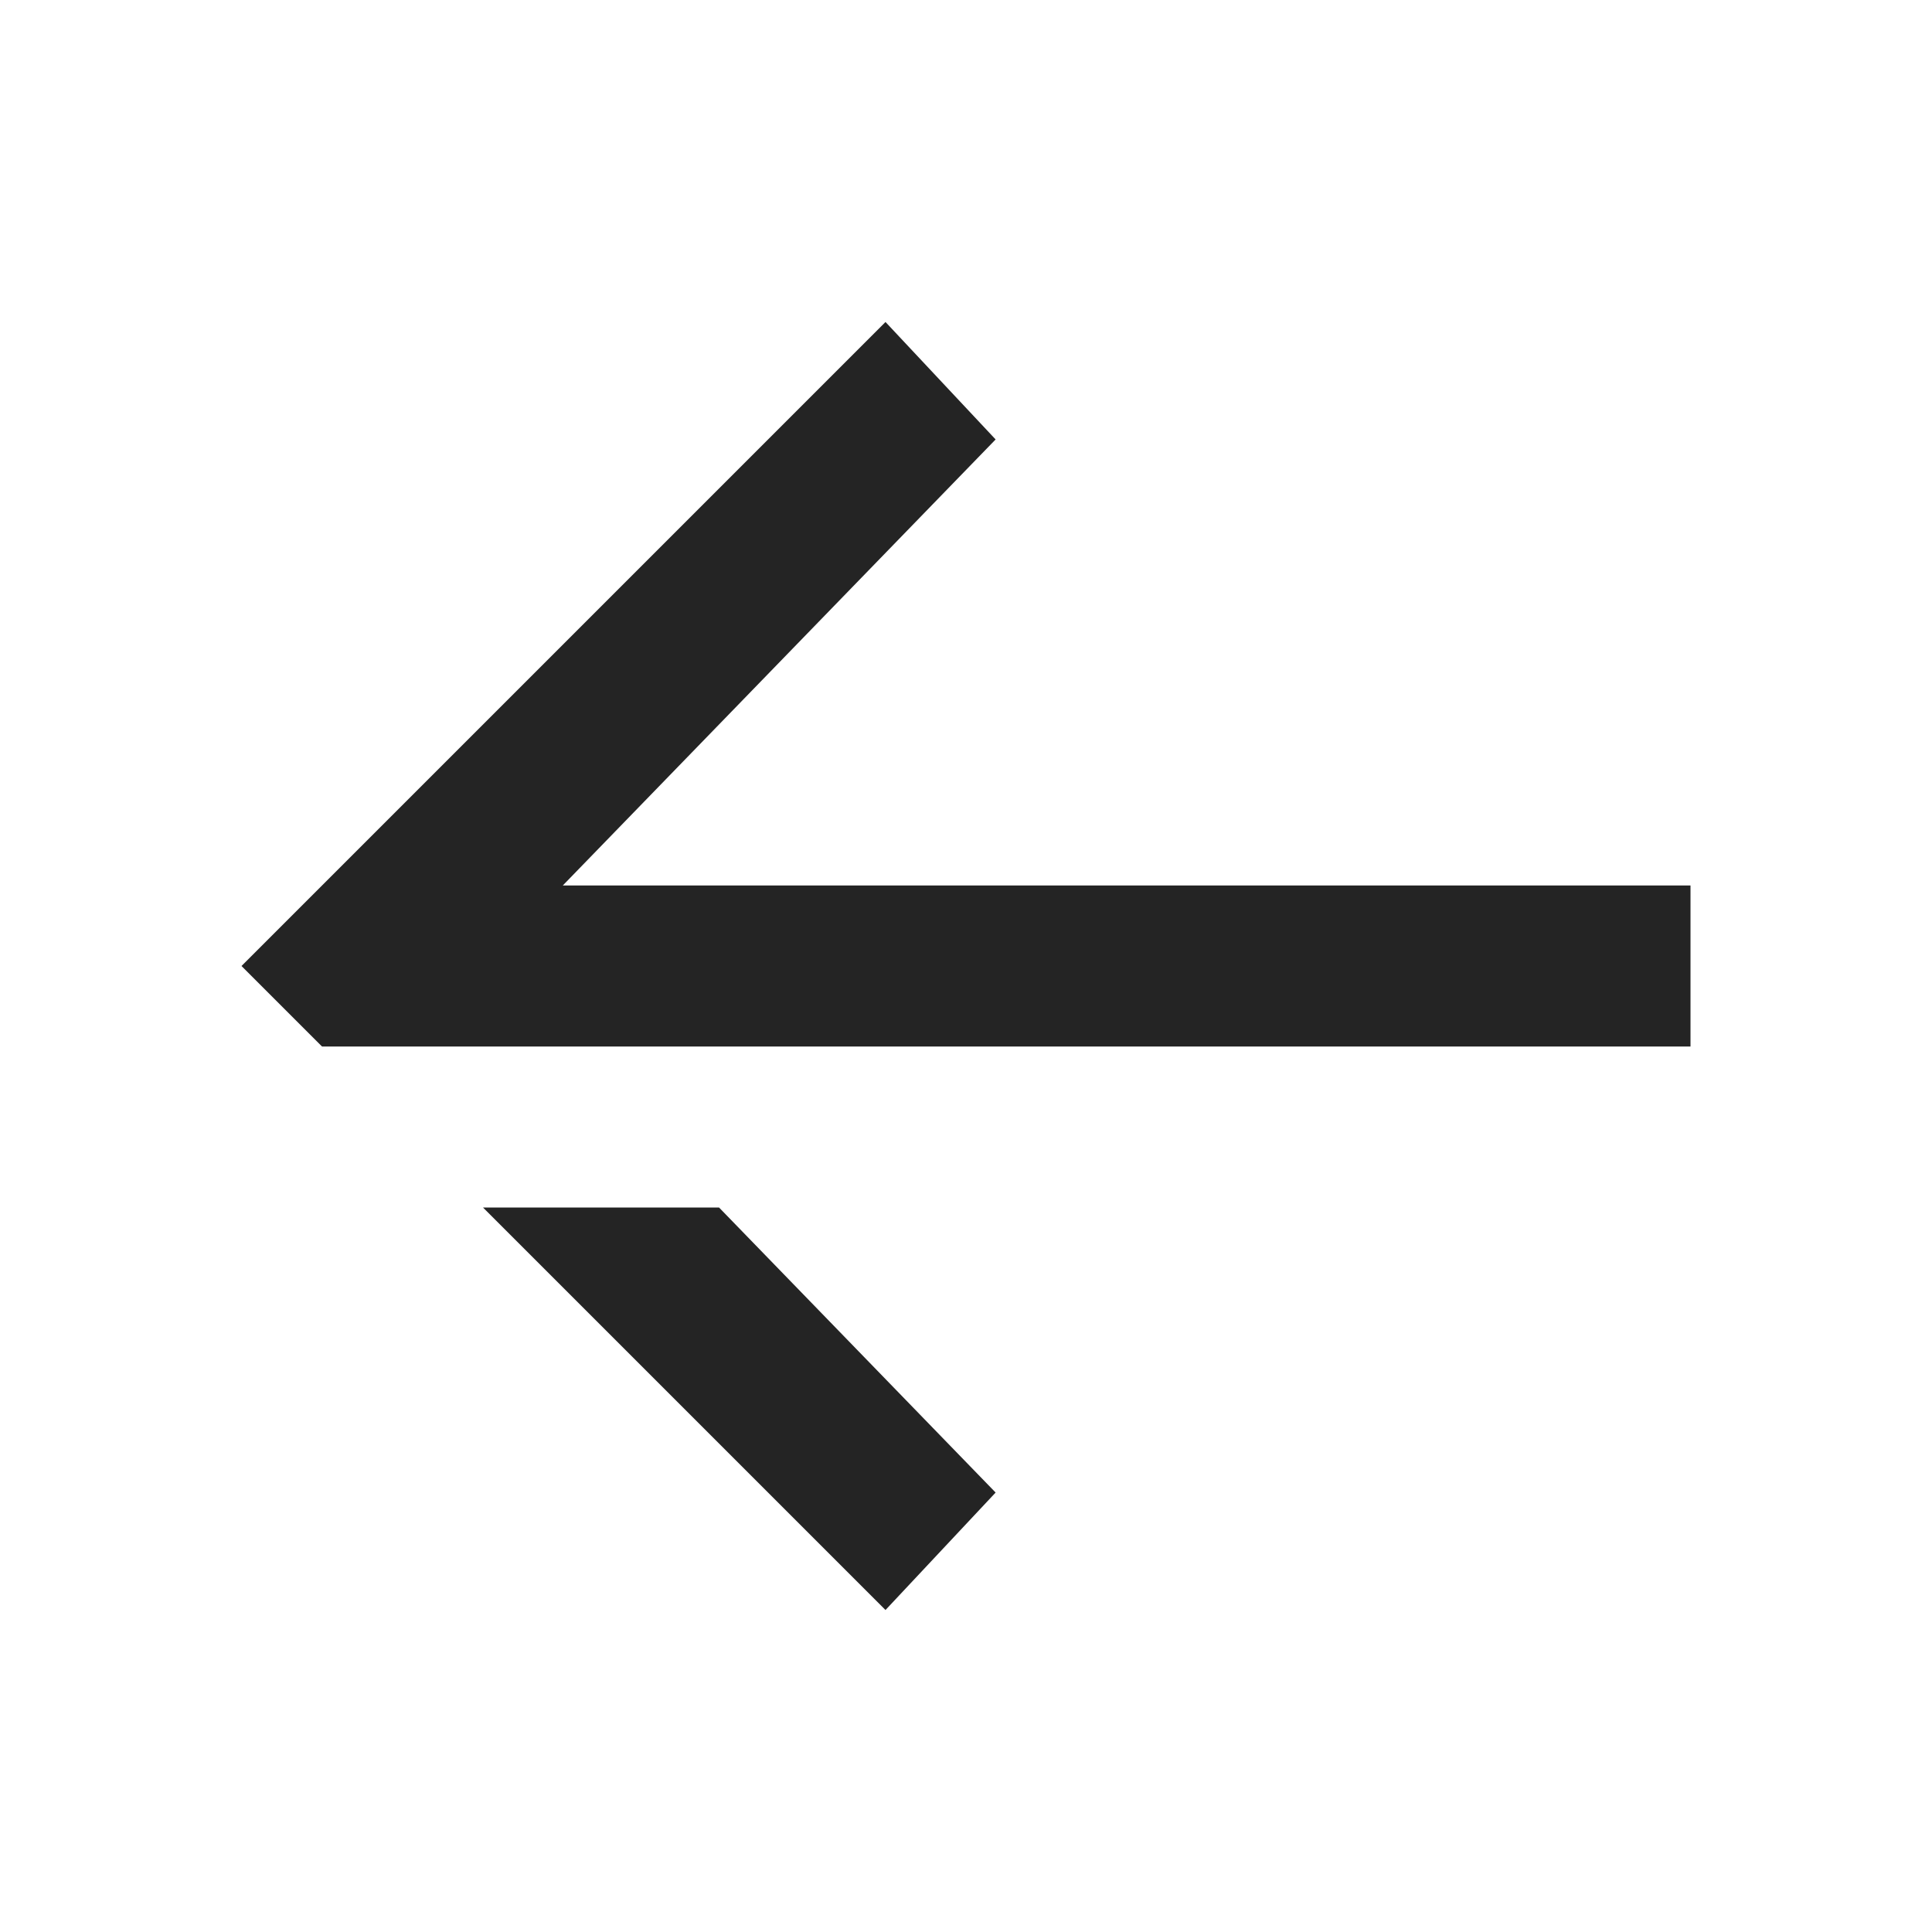
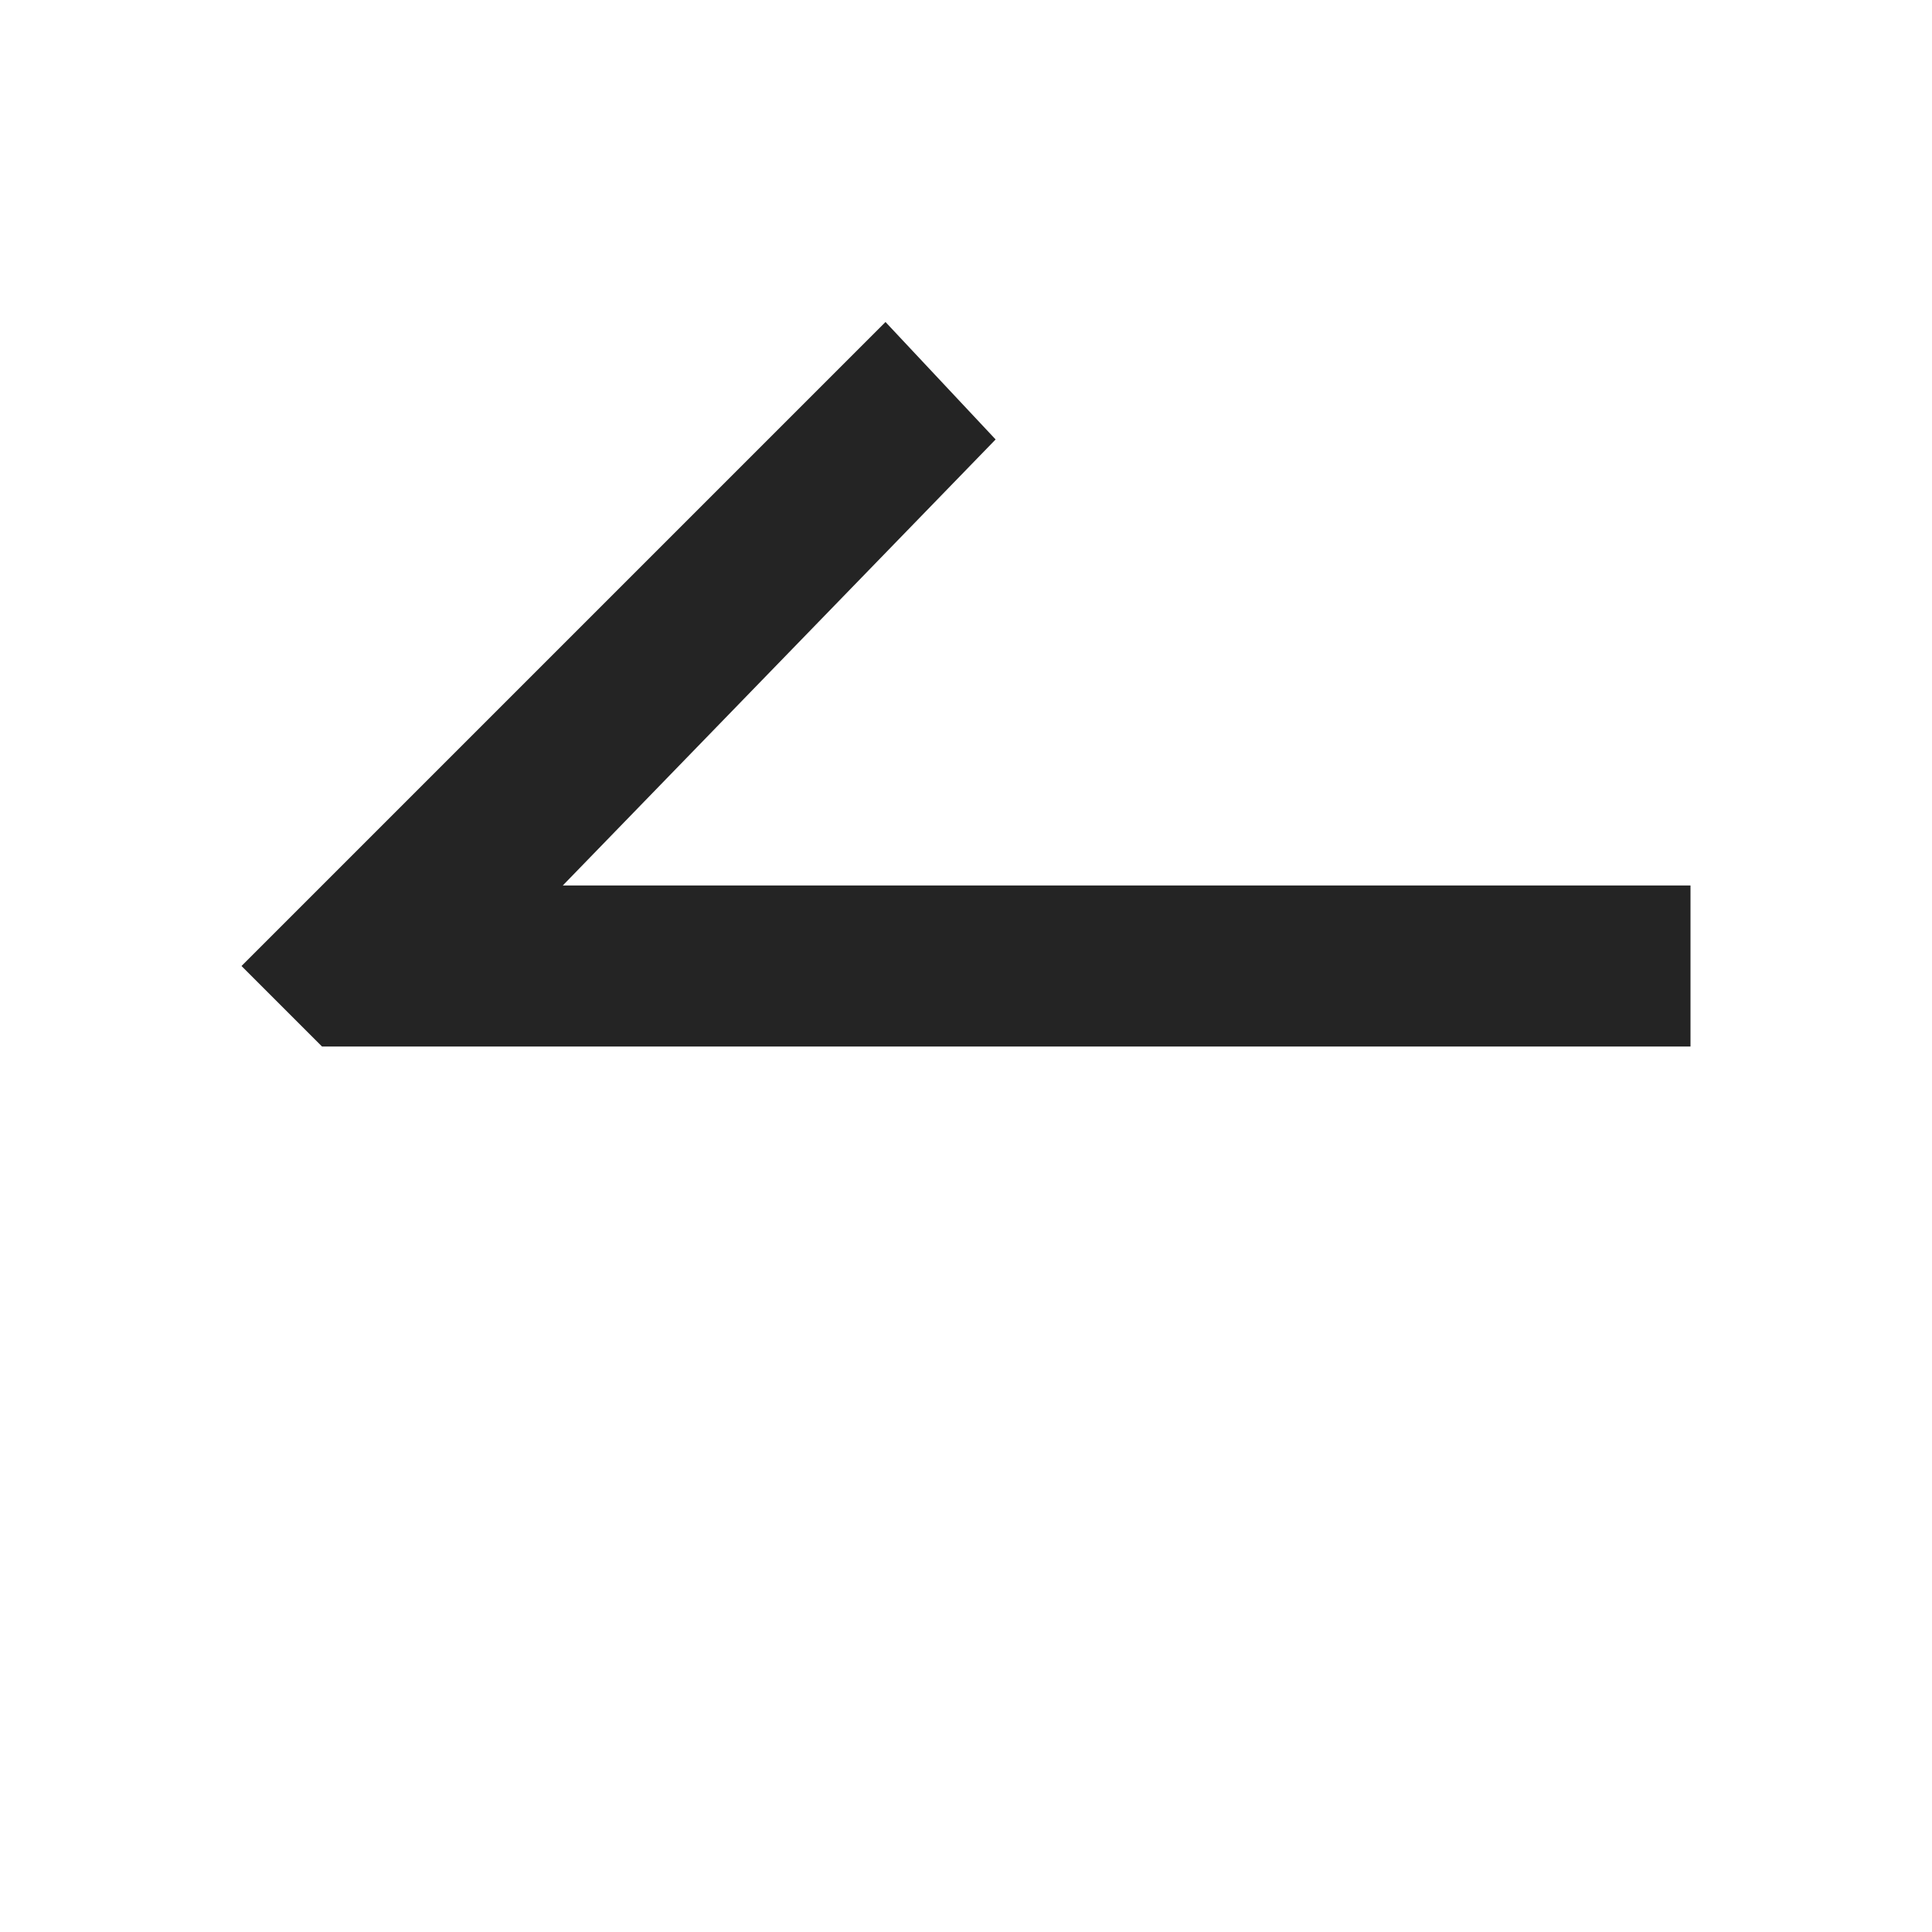
<svg xmlns="http://www.w3.org/2000/svg" width="24" height="24" viewBox="0 0 24 24" fill="none">
  <path d="M3 12L11 4L12.368 5.459L6.991 11L21 11V13L4 13L3 12Z" fill="#242424" />
-   <path d="M6 15H8.932L12.368 18.541L11 20L6 15Z" fill="#242424" />
</svg>